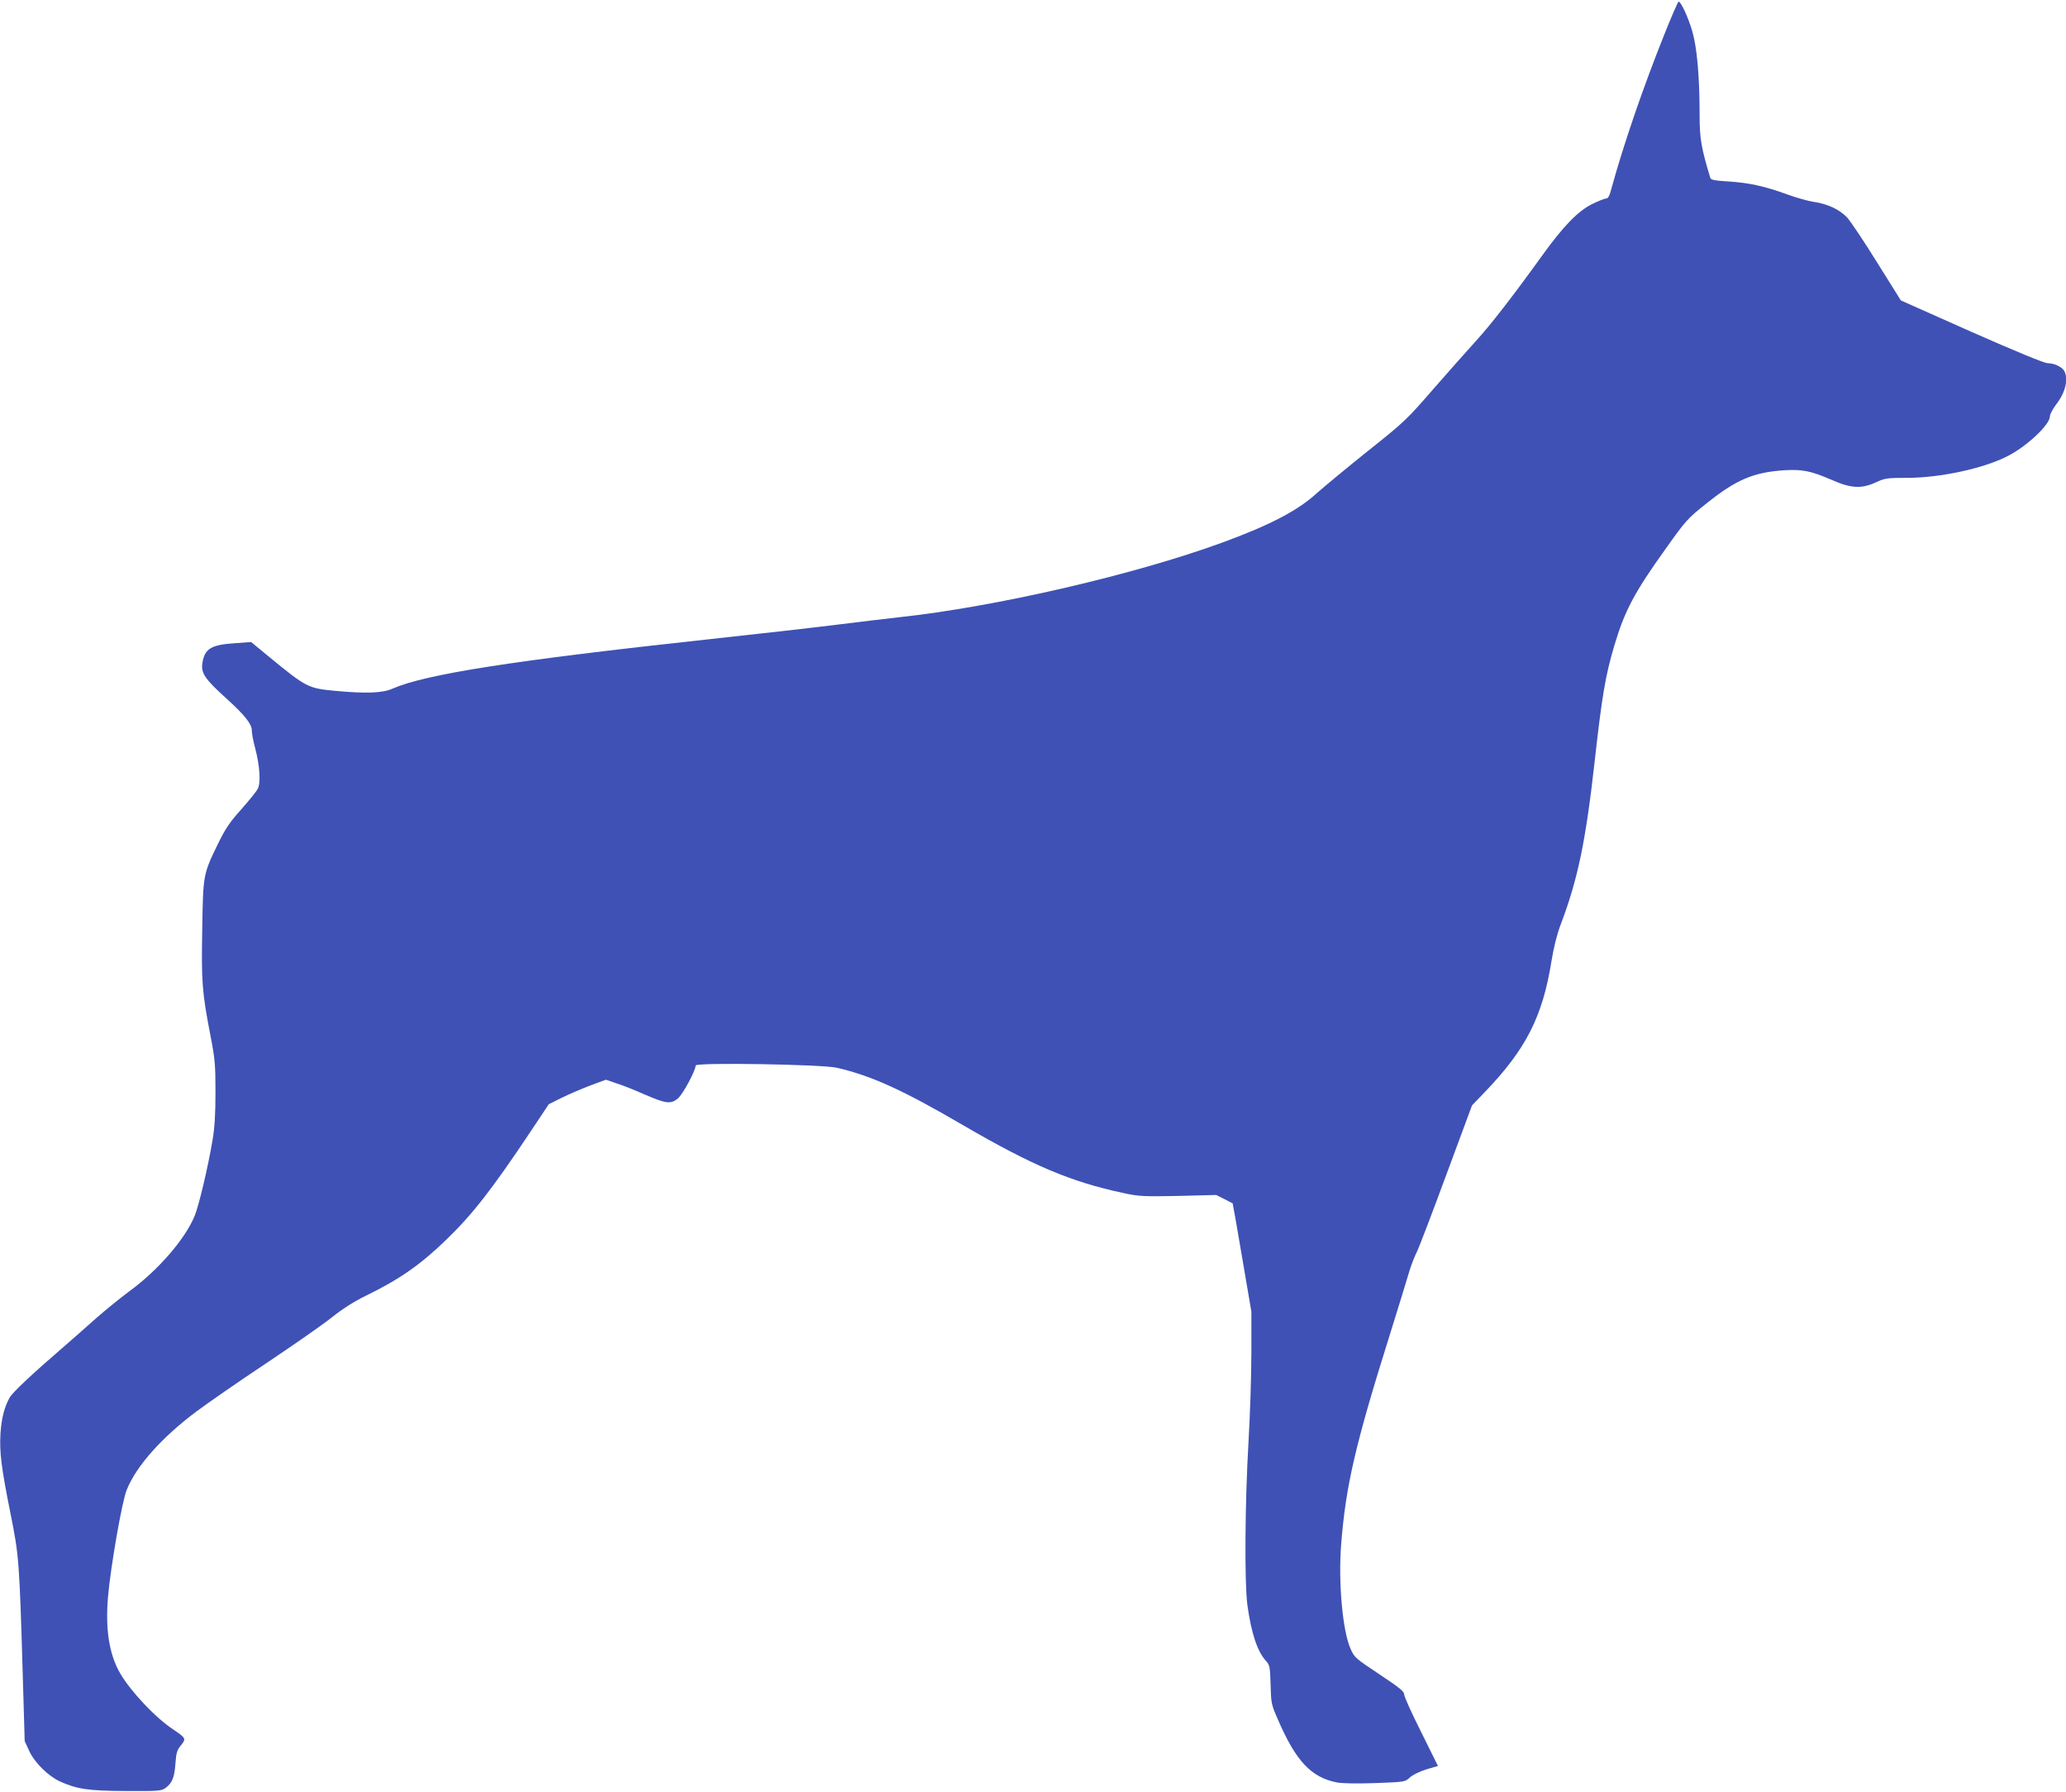
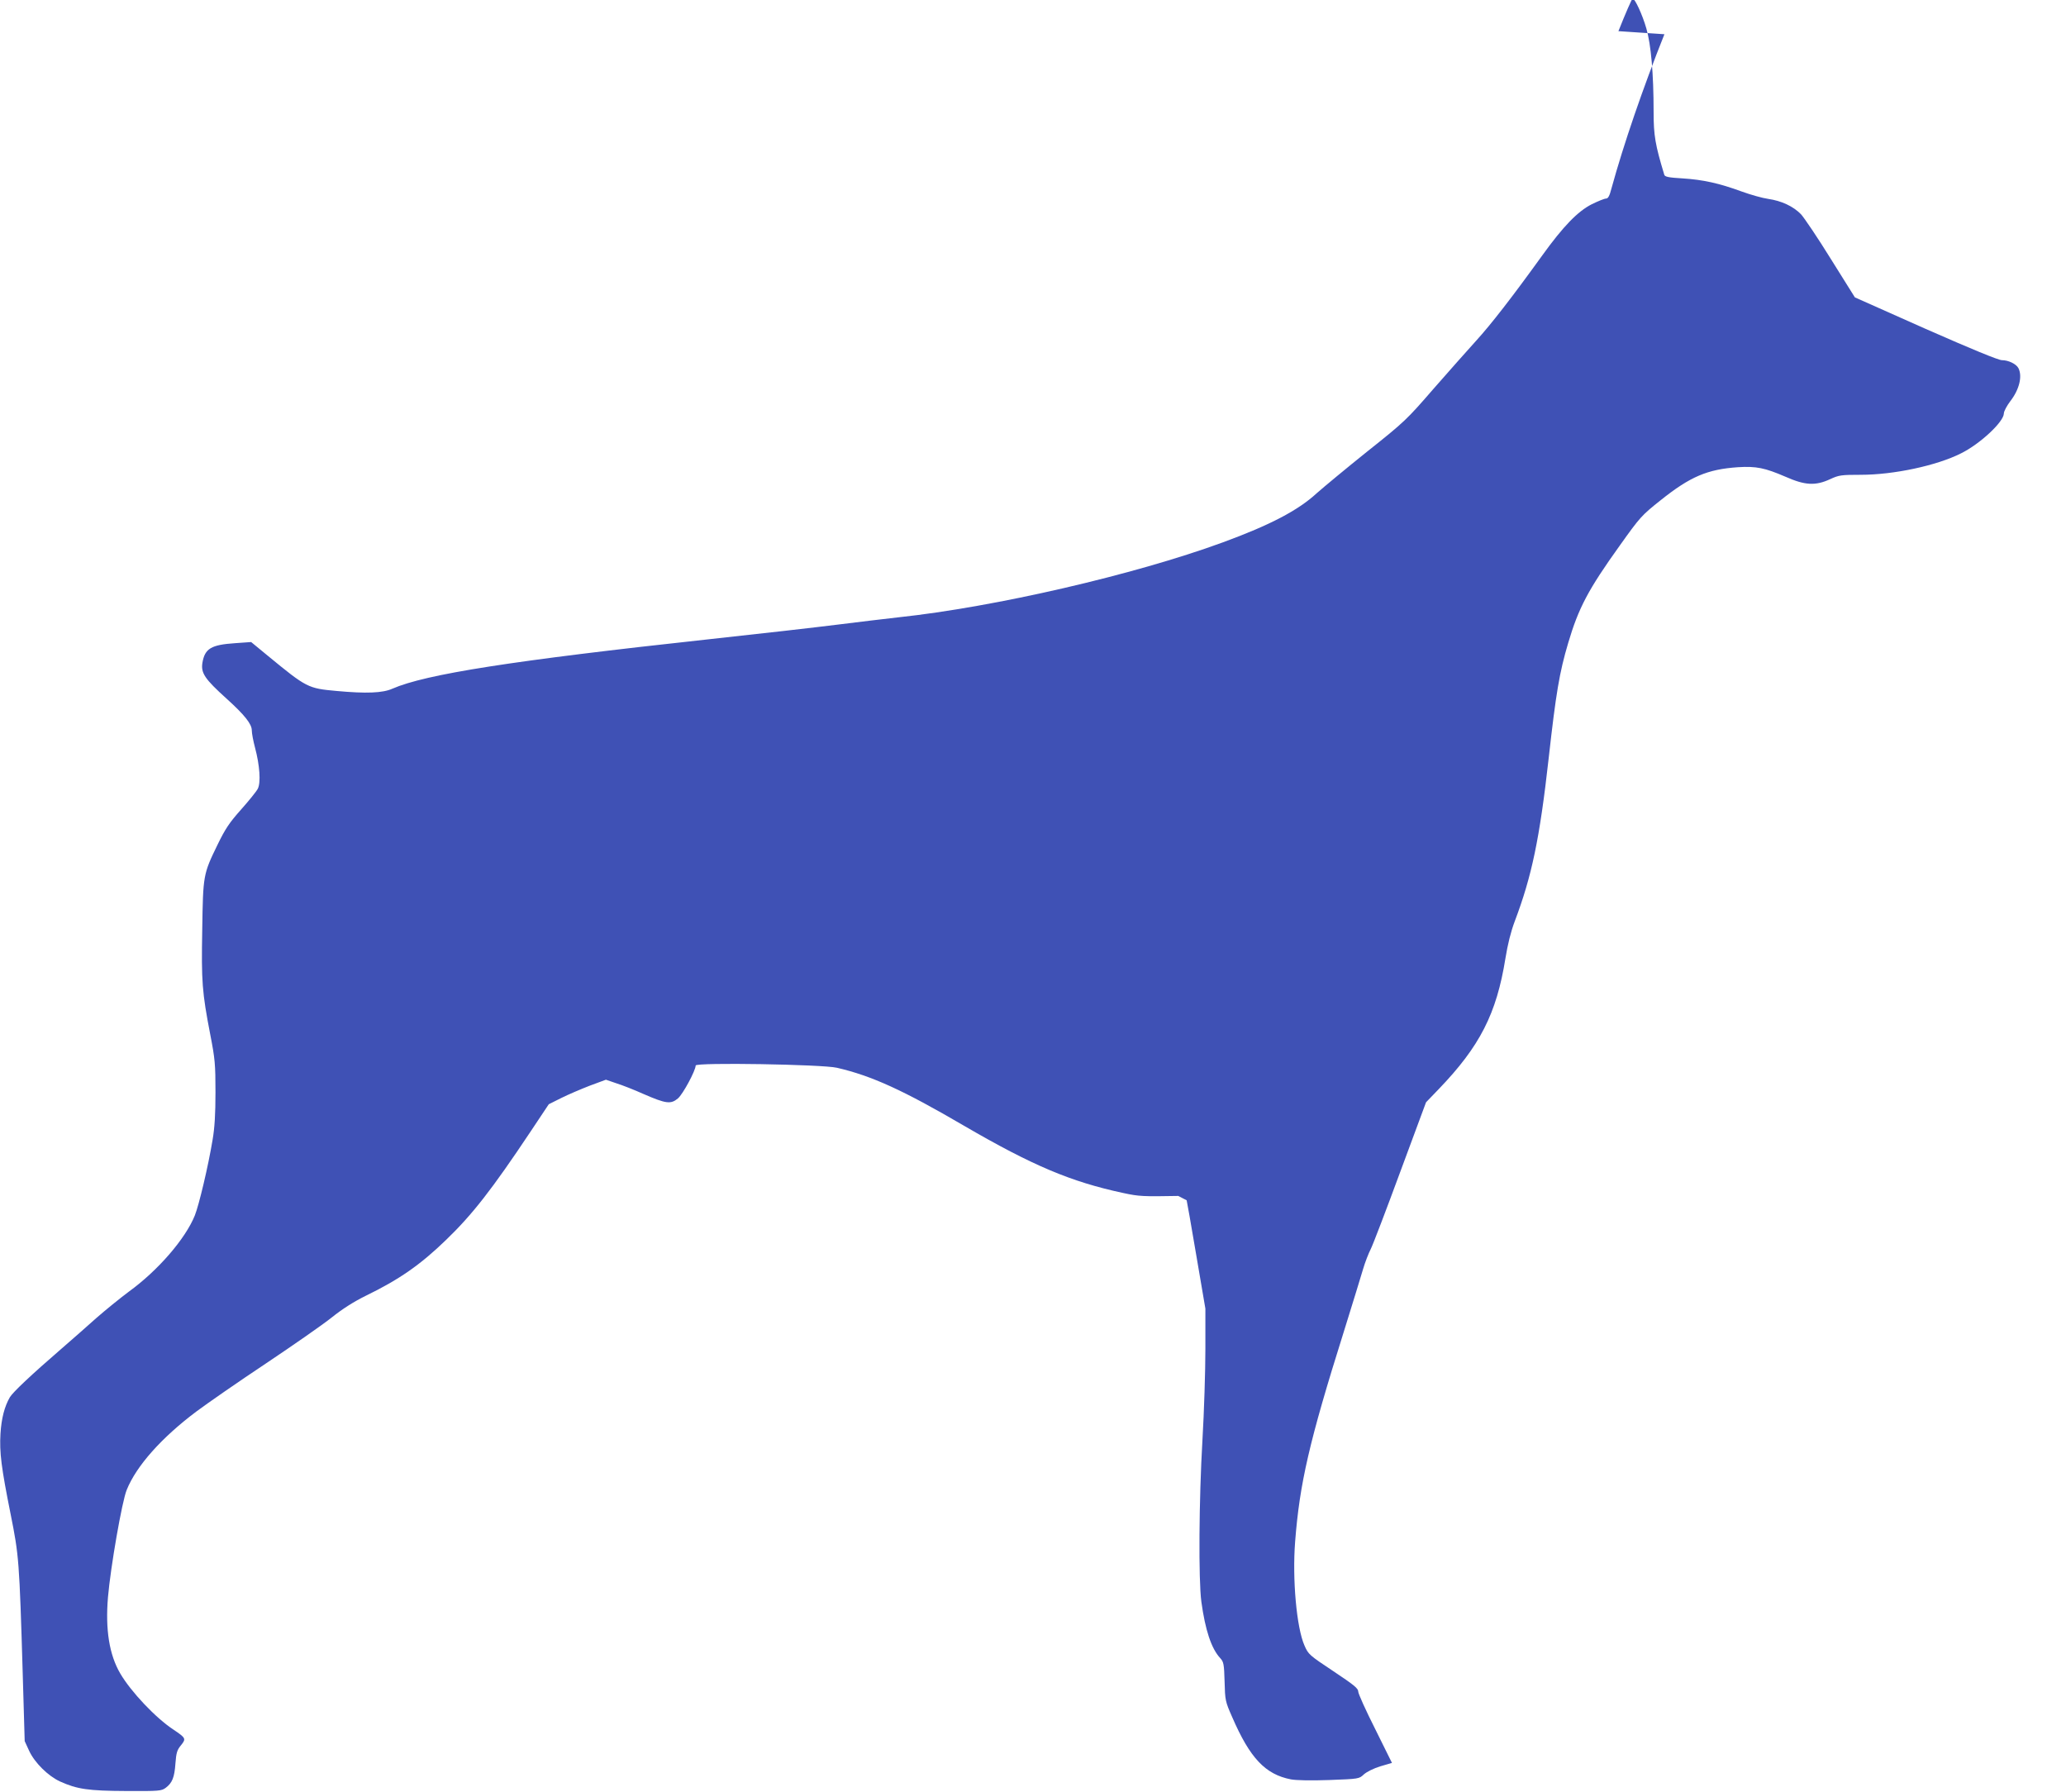
<svg xmlns="http://www.w3.org/2000/svg" version="1.0" width="1280pt" height="1110pt" viewBox="0 0 1280 1110" preserveAspectRatio="xMidYMid meet">
  <g transform="translate(0,1110) scale(0.1,-0.1)" fill="#3f51b5" stroke="none">
-     <path d="M10312 10888 c-133 -332 -253 -682 -328 -955 -12 -47 -21 -63 -34 -63 -10 0 -49 -16 -88 -35 -87 -44 -177 -137 -306 -316 -189 -262 -318 -428 -410 -529 -53 -58 -172 -193 -266 -300 -163 -188 -178 -203 -407 -385 -131 -105 -272 -222 -315 -260 -115 -106 -288 -197 -583 -305 -546 -200 -1410 -400 -2010 -464 -71 -8 -240 -28 -375 -45 -135 -17 -495 -58 -800 -91 -1217 -132 -1753 -216 -1959 -306 -60 -27 -162 -31 -346 -14 -177 16 -185 20 -427 219 l-102 84 -99 -7 c-149 -10 -188 -33 -203 -122 -10 -63 15 -100 149 -221 113 -102 157 -158 157 -197 0 -18 9 -66 20 -107 29 -108 37 -217 17 -255 -8 -16 -55 -74 -103 -128 -73 -82 -98 -119 -147 -220 -88 -181 -89 -187 -94 -524 -6 -323 -1 -388 50 -652 29 -149 32 -183 32 -355 0 -136 -5 -220 -18 -296 -27 -163 -84 -403 -110 -468 -58 -144 -228 -341 -409 -472 -55 -41 -146 -115 -202 -164 -55 -50 -153 -135 -216 -190 -184 -159 -300 -268 -319 -300 -33 -57 -52 -130 -58 -225 -7 -117 5 -210 63 -500 51 -255 54 -284 75 -995 l12 -410 28 -61 c34 -73 117 -155 191 -189 106 -48 176 -58 410 -59 204 -1 218 0 245 20 40 30 54 64 60 152 5 65 10 82 34 111 33 41 31 45 -46 97 -110 72 -264 235 -330 348 -68 116 -93 272 -76 473 16 186 87 594 116 664 60 149 216 324 432 486 67 50 260 184 430 297 169 113 353 241 408 285 66 53 137 98 210 134 208 101 339 192 499 347 162 156 284 312 524 672 l112 168 78 39 c42 21 122 55 176 76 l100 37 64 -22 c36 -11 112 -41 170 -67 138 -60 168 -64 212 -27 31 26 110 173 110 204 0 20 785 7 875 -14 216 -50 411 -139 789 -360 423 -246 662 -347 986 -416 97 -21 122 -22 340 -18 l235 6 50 -25 c27 -14 51 -26 52 -27 1 -1 28 -153 59 -337 l57 -334 0 -250 c0 -137 -8 -389 -18 -560 -22 -376 -25 -870 -7 -1005 24 -176 62 -291 117 -350 21 -23 24 -36 27 -145 3 -116 4 -123 47 -220 110 -254 205 -355 364 -386 32 -6 123 -8 237 -4 185 7 185 7 215 35 18 16 60 37 102 50 l72 21 -104 210 c-58 115 -105 219 -105 232 0 20 -28 42 -154 126 -149 99 -155 104 -179 159 -49 110 -76 411 -58 643 28 361 87 619 301 1299 54 173 108 349 120 390 12 41 34 98 48 125 14 28 96 243 183 479 l159 429 78 81 c256 266 359 468 414 811 14 86 33 164 58 230 105 278 154 509 210 1010 45 402 66 529 121 714 64 216 123 329 321 605 124 174 134 185 251 278 184 147 290 192 480 205 113 7 166 -4 294 -59 122 -54 186 -57 277 -15 54 25 68 27 190 27 204 0 471 57 621 133 119 59 265 196 265 247 0 13 18 47 40 76 56 72 76 155 50 205 -14 26 -62 49 -102 49 -22 0 -189 69 -473 194 l-438 195 -149 238 c-81 131 -165 255 -185 277 -48 49 -120 83 -203 95 -36 5 -110 26 -165 46 -139 51 -239 73 -366 81 -87 5 -110 10 -113 23 -56 185 -66 243 -66 389 0 238 -16 416 -45 517 -25 87 -71 185 -85 185 -4 0 -44 -91 -88 -202z" />
+     <path d="M10312 10888 c-133 -332 -253 -682 -328 -955 -12 -47 -21 -63 -34 -63 -10 0 -49 -16 -88 -35 -87 -44 -177 -137 -306 -316 -189 -262 -318 -428 -410 -529 -53 -58 -172 -193 -266 -300 -163 -188 -178 -203 -407 -385 -131 -105 -272 -222 -315 -260 -115 -106 -288 -197 -583 -305 -546 -200 -1410 -400 -2010 -464 -71 -8 -240 -28 -375 -45 -135 -17 -495 -58 -800 -91 -1217 -132 -1753 -216 -1959 -306 -60 -27 -162 -31 -346 -14 -177 16 -185 20 -427 219 l-102 84 -99 -7 c-149 -10 -188 -33 -203 -122 -10 -63 15 -100 149 -221 113 -102 157 -158 157 -197 0 -18 9 -66 20 -107 29 -108 37 -217 17 -255 -8 -16 -55 -74 -103 -128 -73 -82 -98 -119 -147 -220 -88 -181 -89 -187 -94 -524 -6 -323 -1 -388 50 -652 29 -149 32 -183 32 -355 0 -136 -5 -220 -18 -296 -27 -163 -84 -403 -110 -468 -58 -144 -228 -341 -409 -472 -55 -41 -146 -115 -202 -164 -55 -50 -153 -135 -216 -190 -184 -159 -300 -268 -319 -300 -33 -57 -52 -130 -58 -225 -7 -117 5 -210 63 -500 51 -255 54 -284 75 -995 l12 -410 28 -61 c34 -73 117 -155 191 -189 106 -48 176 -58 410 -59 204 -1 218 0 245 20 40 30 54 64 60 152 5 65 10 82 34 111 33 41 31 45 -46 97 -110 72 -264 235 -330 348 -68 116 -93 272 -76 473 16 186 87 594 116 664 60 149 216 324 432 486 67 50 260 184 430 297 169 113 353 241 408 285 66 53 137 98 210 134 208 101 339 192 499 347 162 156 284 312 524 672 l112 168 78 39 c42 21 122 55 176 76 l100 37 64 -22 c36 -11 112 -41 170 -67 138 -60 168 -64 212 -27 31 26 110 173 110 204 0 20 785 7 875 -14 216 -50 411 -139 789 -360 423 -246 662 -347 986 -416 97 -21 122 -22 340 -18 c27 -14 51 -26 52 -27 1 -1 28 -153 59 -337 l57 -334 0 -250 c0 -137 -8 -389 -18 -560 -22 -376 -25 -870 -7 -1005 24 -176 62 -291 117 -350 21 -23 24 -36 27 -145 3 -116 4 -123 47 -220 110 -254 205 -355 364 -386 32 -6 123 -8 237 -4 185 7 185 7 215 35 18 16 60 37 102 50 l72 21 -104 210 c-58 115 -105 219 -105 232 0 20 -28 42 -154 126 -149 99 -155 104 -179 159 -49 110 -76 411 -58 643 28 361 87 619 301 1299 54 173 108 349 120 390 12 41 34 98 48 125 14 28 96 243 183 479 l159 429 78 81 c256 266 359 468 414 811 14 86 33 164 58 230 105 278 154 509 210 1010 45 402 66 529 121 714 64 216 123 329 321 605 124 174 134 185 251 278 184 147 290 192 480 205 113 7 166 -4 294 -59 122 -54 186 -57 277 -15 54 25 68 27 190 27 204 0 471 57 621 133 119 59 265 196 265 247 0 13 18 47 40 76 56 72 76 155 50 205 -14 26 -62 49 -102 49 -22 0 -189 69 -473 194 l-438 195 -149 238 c-81 131 -165 255 -185 277 -48 49 -120 83 -203 95 -36 5 -110 26 -165 46 -139 51 -239 73 -366 81 -87 5 -110 10 -113 23 -56 185 -66 243 -66 389 0 238 -16 416 -45 517 -25 87 -71 185 -85 185 -4 0 -44 -91 -88 -202z" />
  </g>
</svg>